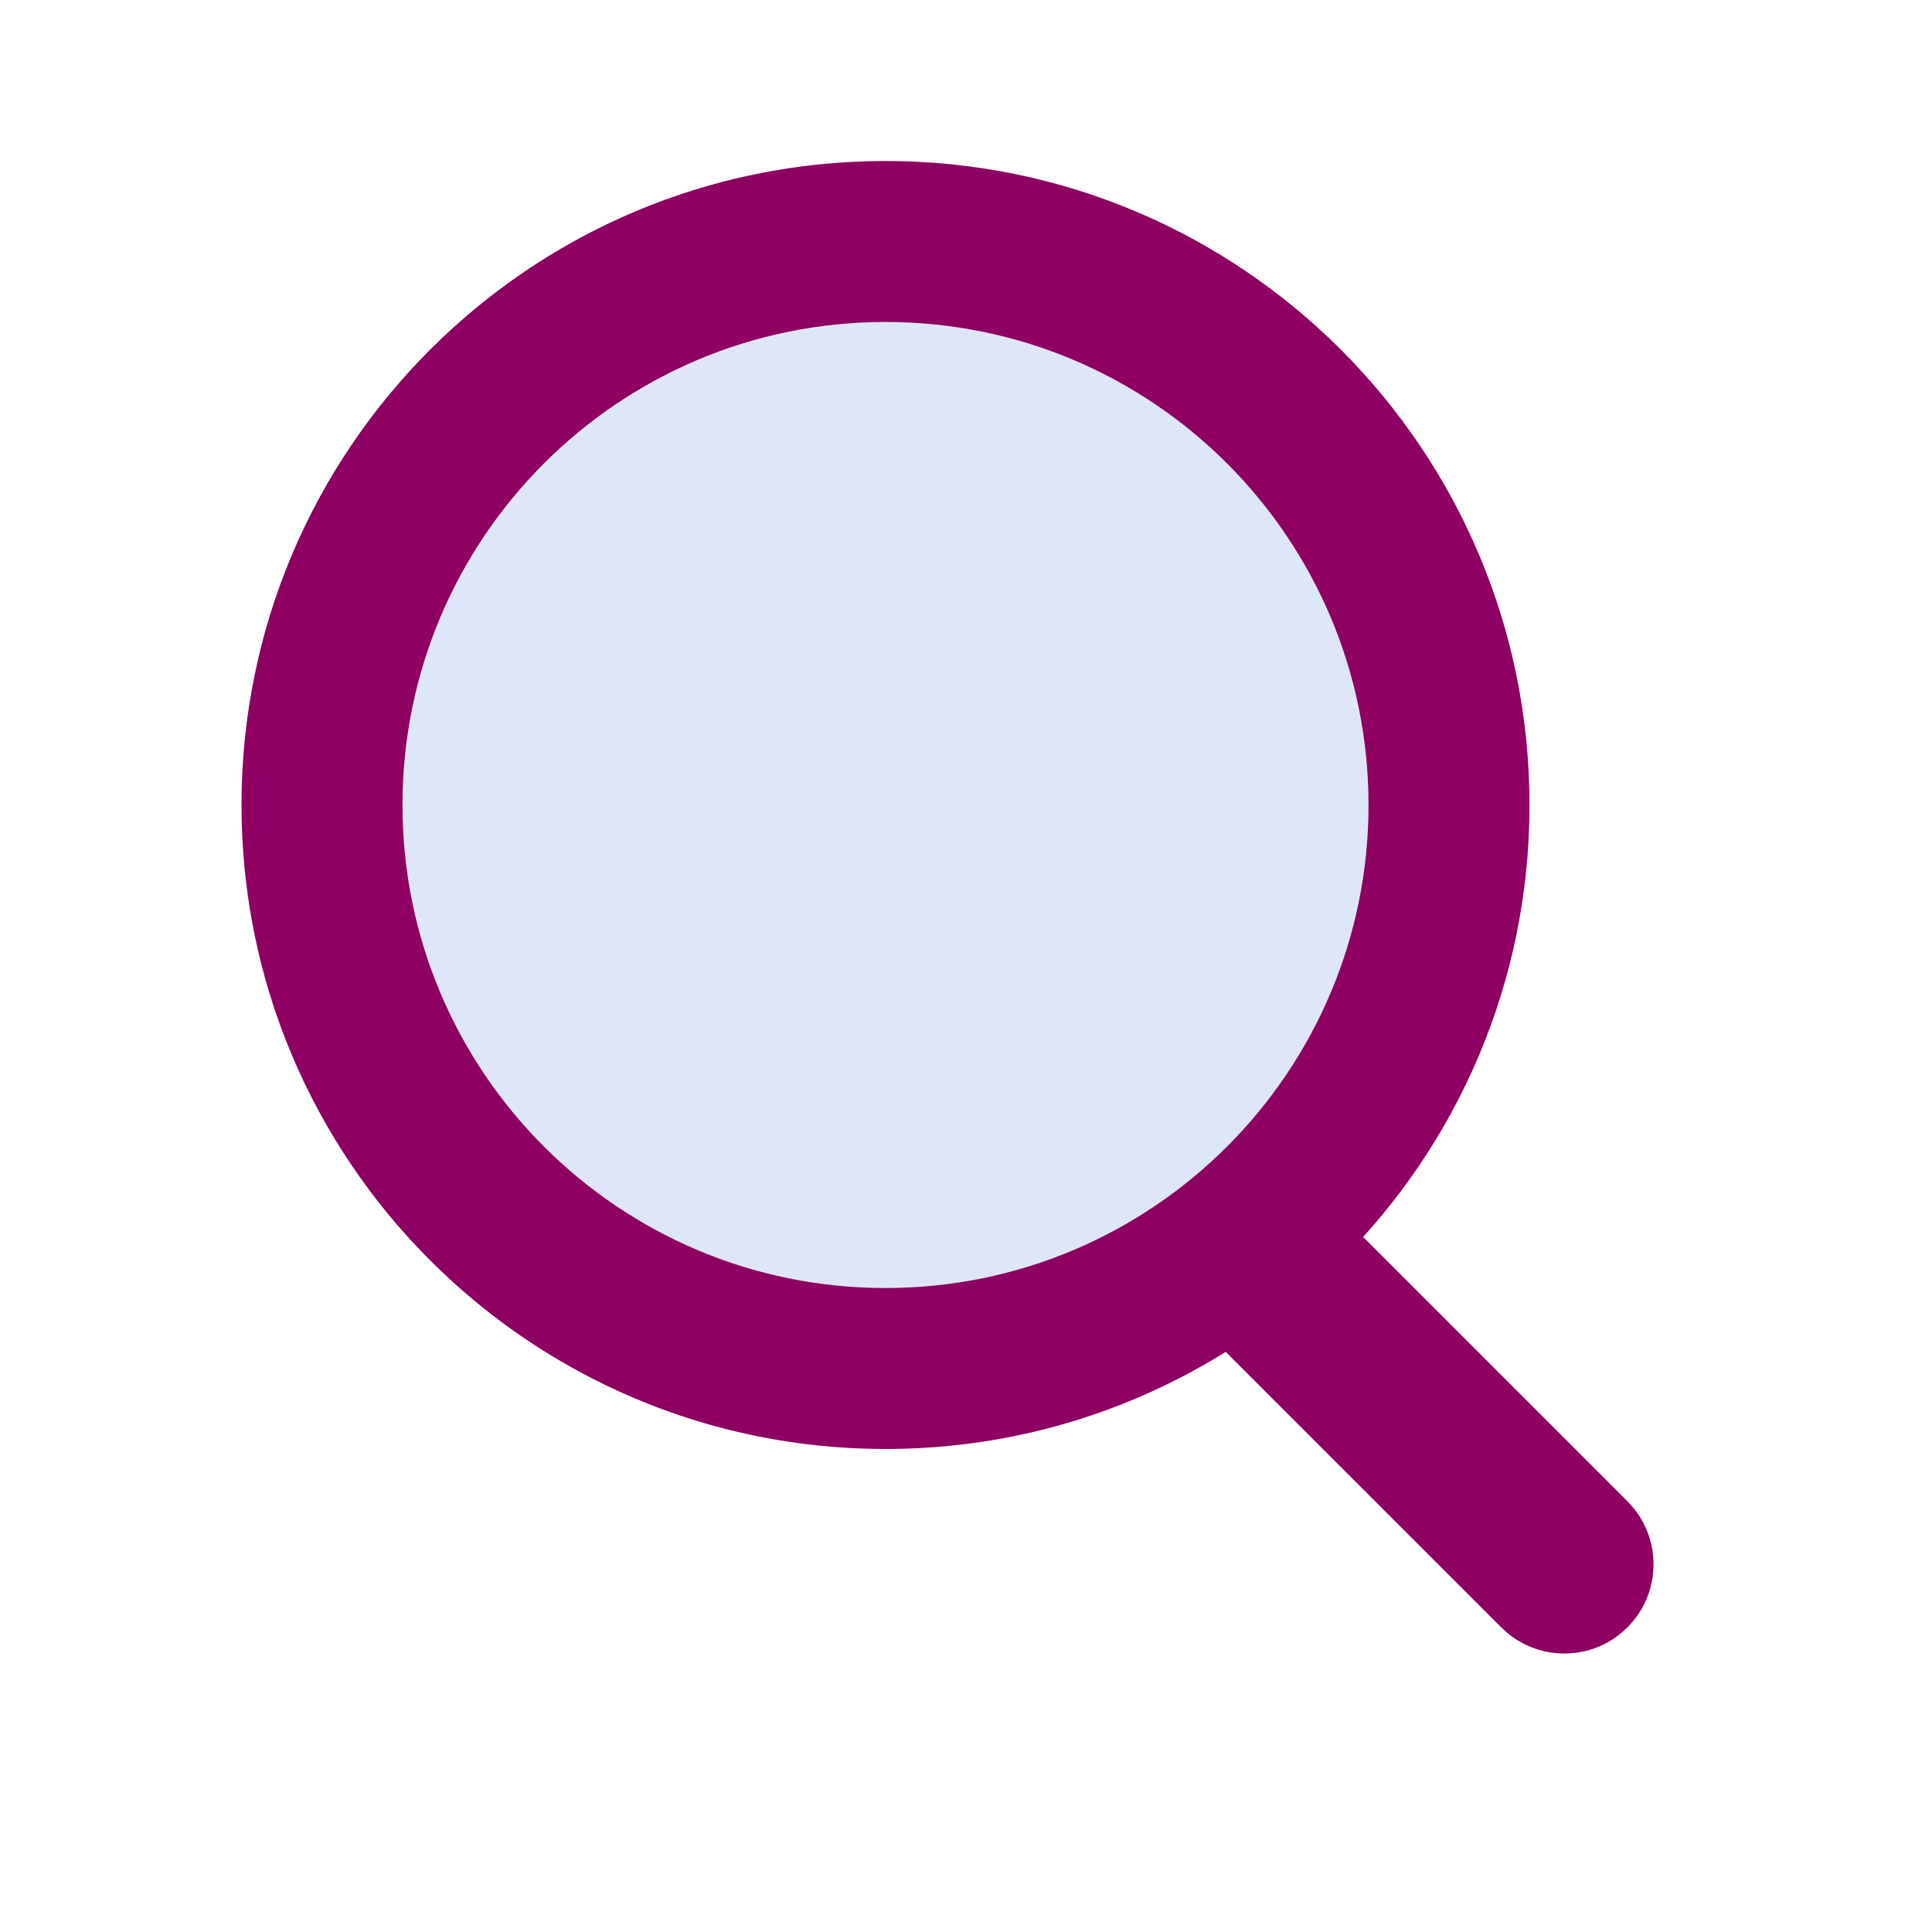
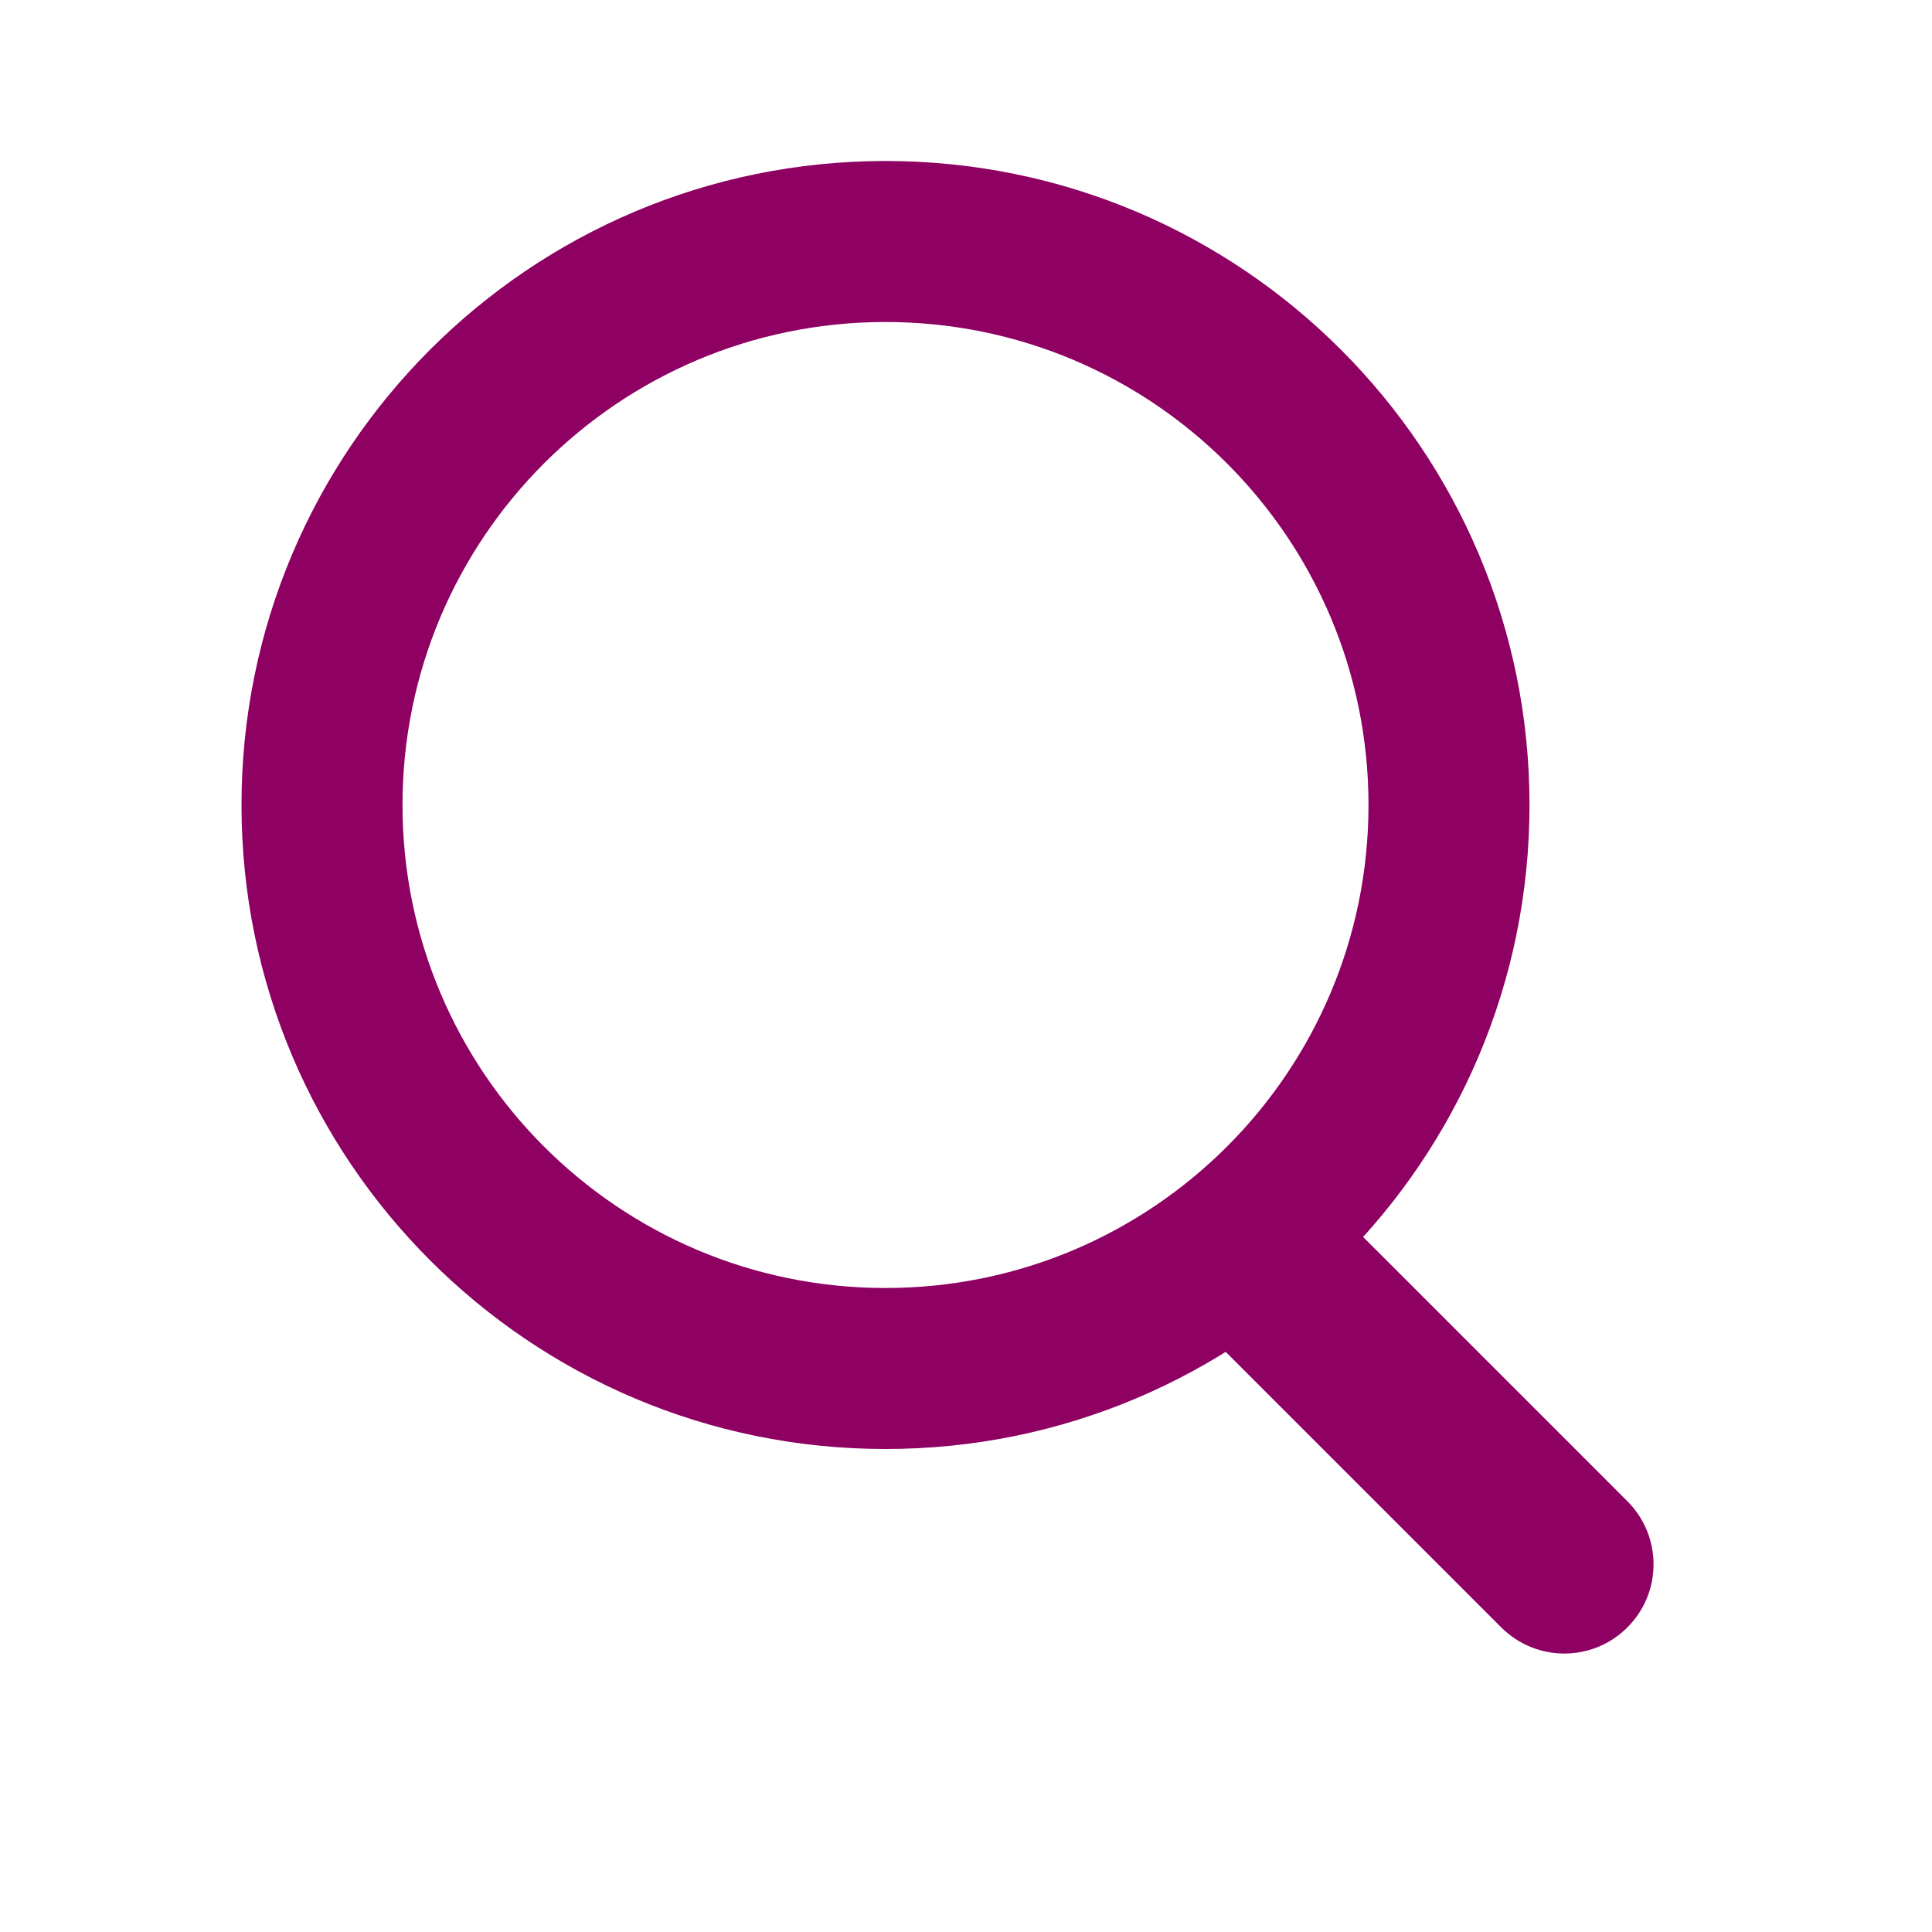
<svg xmlns="http://www.w3.org/2000/svg" width="24" height="24" viewBox="0 0 24 24" fill="none">
-   <circle cx="11" cy="10" r="6" fill="#DEE7F9" />
  <path fill-rule="evenodd" clip-rule="evenodd" d="M11 16C14.314 16 17 13.314 17 10C17 6.686 14.314 4 11 4C7.686 4 5 6.686 5 10C5 13.314 7.686 16 11 16ZM11 18C15.418 18 19 14.418 19 10C19 5.582 15.418 2 11 2C6.582 2 3 5.582 3 10C3 14.418 6.582 18 11 18Z" fill="#8E0062" />
  <path fill-rule="evenodd" clip-rule="evenodd" d="M20.216 20.216C19.784 20.649 19.082 20.649 18.649 20.216L15 16.567L16.567 15L20.216 18.649C20.649 19.082 20.649 19.784 20.216 20.216Z" fill="#8E0062" />
</svg>